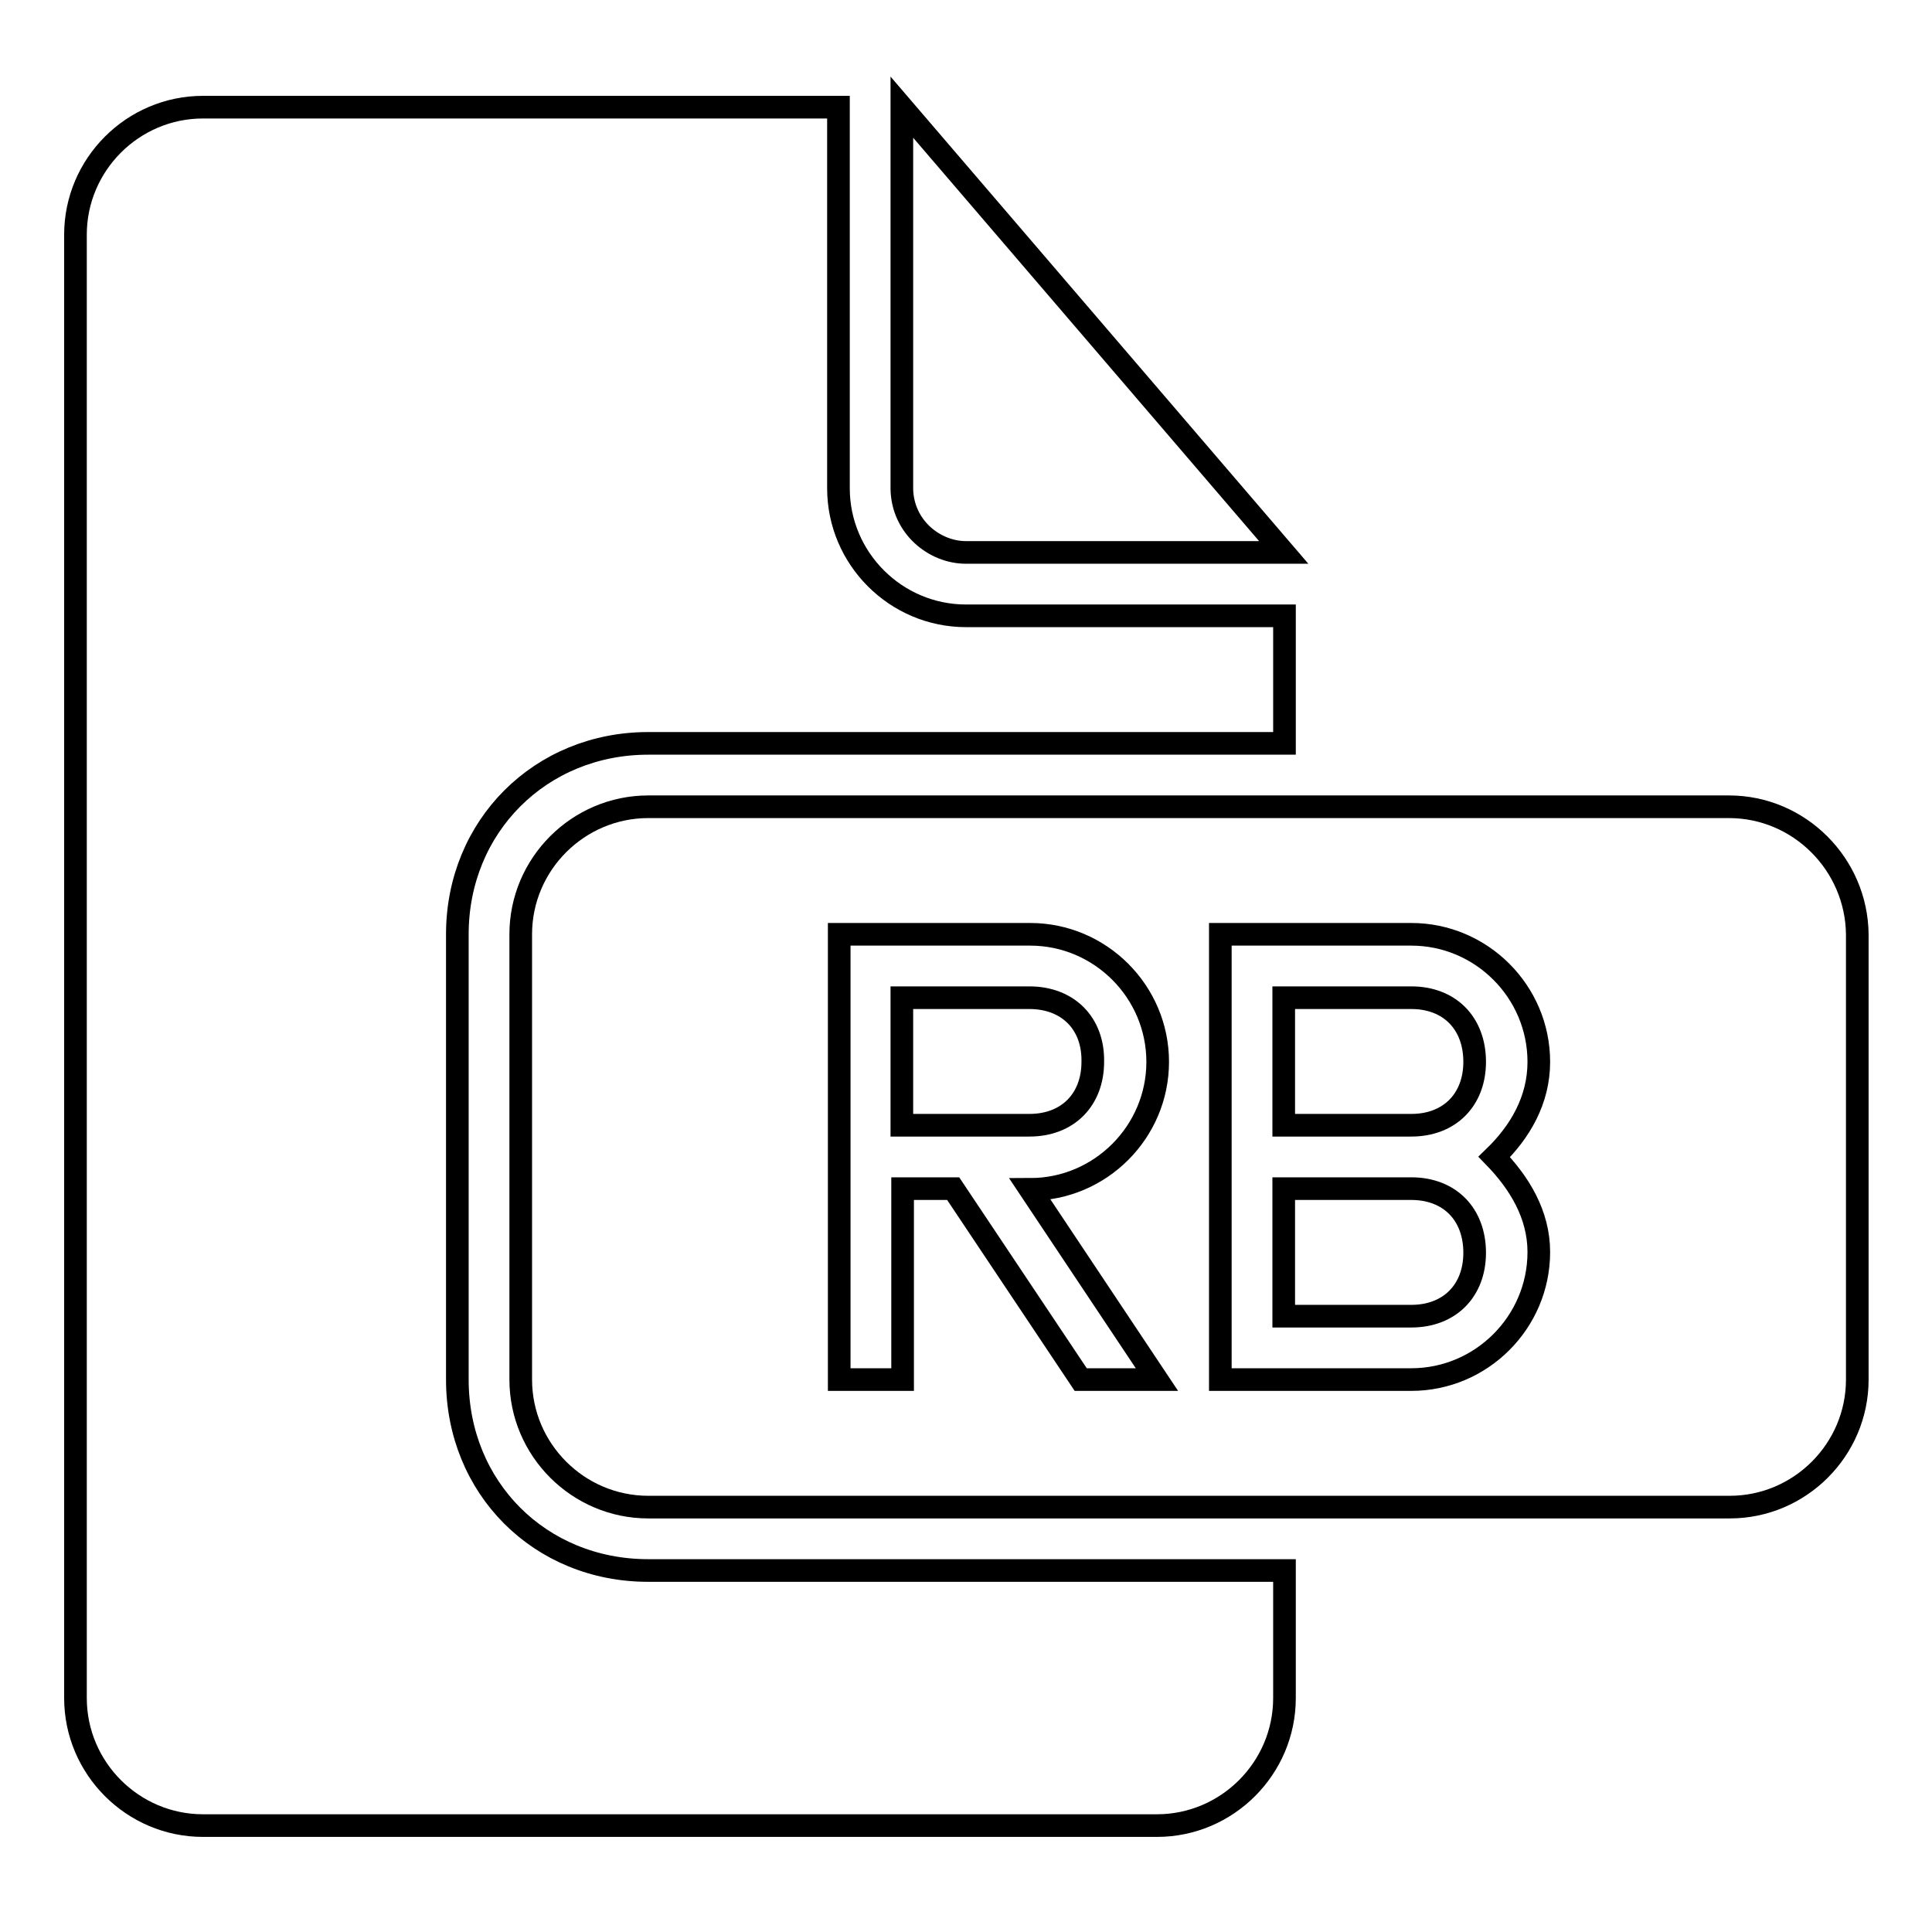
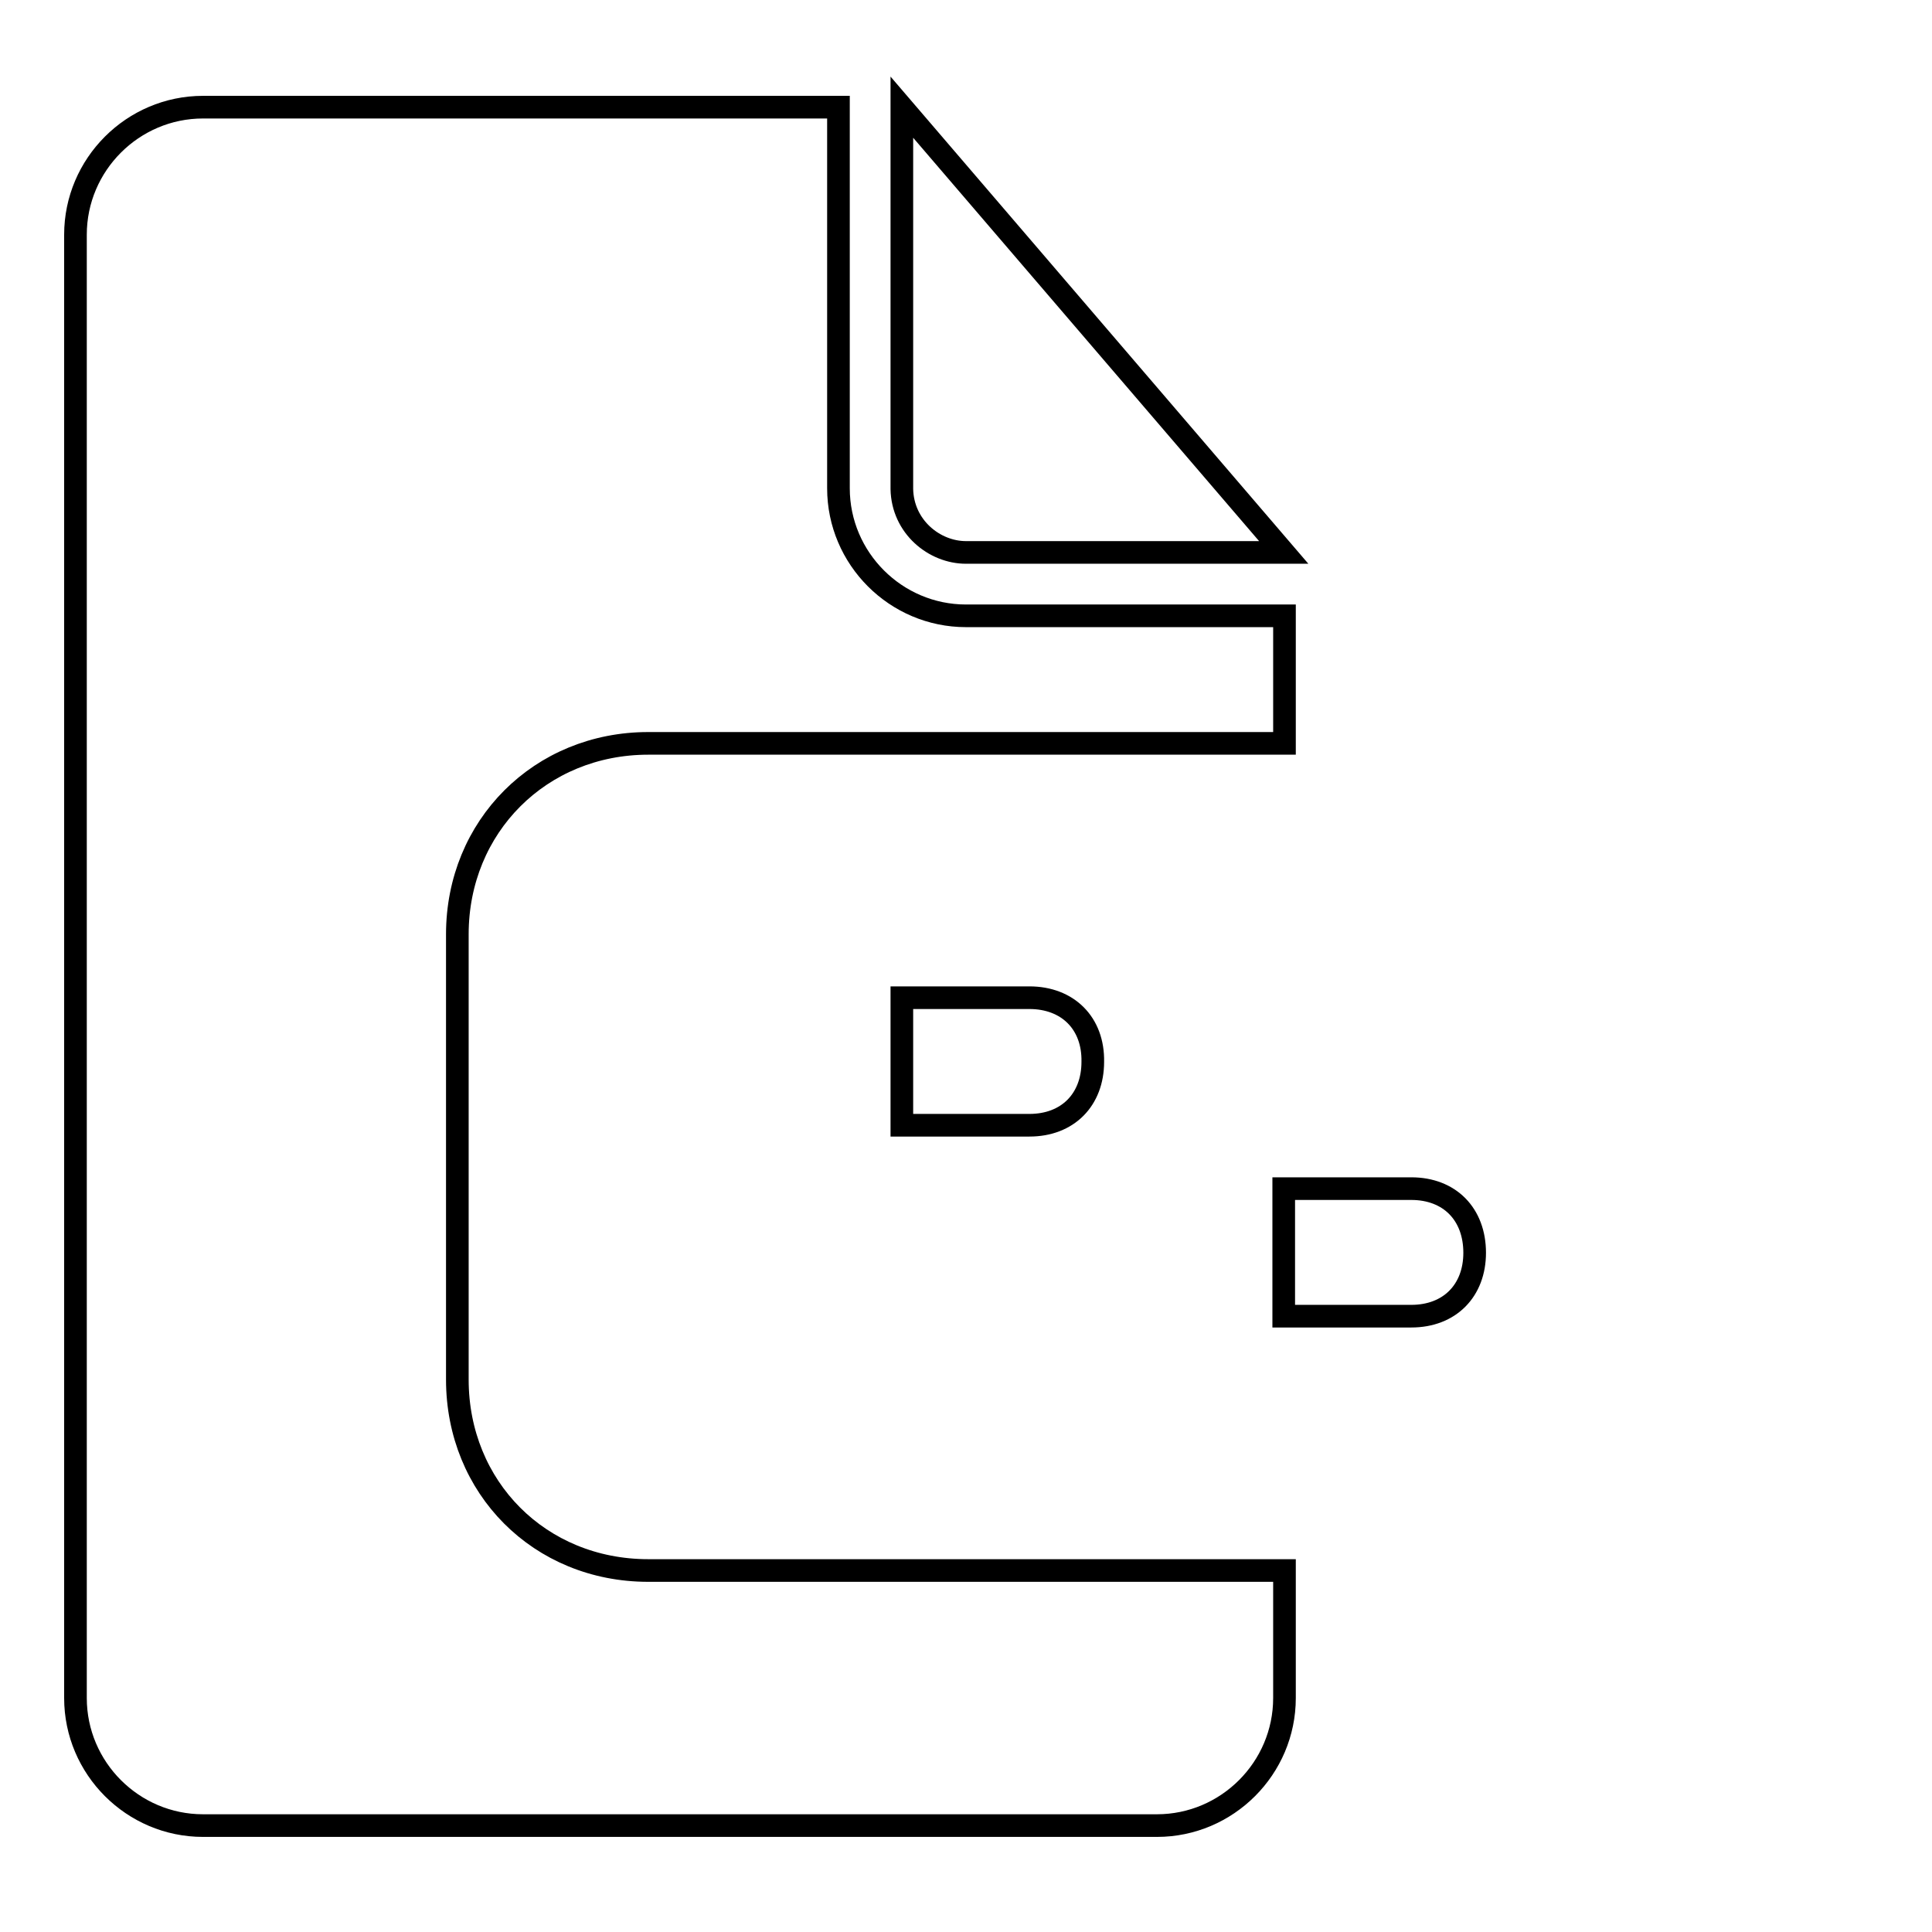
<svg xmlns="http://www.w3.org/2000/svg" version="1.1" x="0px" y="0px" viewBox="0 0 256 256" enable-background="new 0 0 256 256" xml:space="preserve">
  <g>
    <g>
      <g>
        <g>
          <path stroke-width="3" fill-opacity="0" stroke="#000000" d="M136.4,132.2h-16.9v16.9h16.9c5.1,0,8.4-3.4,8.4-8.4C144.9,135.6,141.5,132.2,136.4,132.2z" />
-           <path stroke-width="3" fill-opacity="0" stroke="#000000" d="M229.1,106.9H85.9c-9.3,0-16.9,7.6-16.9,16.9v59c0,9.3,7.6,16.9,16.9,16.9h143.3c9.3,0,16.9-7.6,16.9-16.9v-59C246,114.5,238.4,106.9,229.1,106.9z M153.3,182.8h-10.1l-16.9-25.3h-6.7v25.3h-8.4v-42.1v-16.9h25.3c9.3,0,16.9,7.6,16.9,16.9c0,9.3-7.6,16.9-16.9,16.9L153.3,182.8z M203.9,165.9c0,9.3-7.6,16.9-16.9,16.9h-25.3v-27v-32H187c9.3,0,16.9,7.6,16.9,16.9c0,5.1-2.5,9.3-5.9,12.6C201.3,156.7,203.9,160.9,203.9,165.9z" />
          <path stroke-width="3" fill-opacity="0" stroke="#000000" d="M60.6,182.8v-59c0-14.3,11-25.3,25.3-25.3h84.3V81.6H128c-9.3,0-16.9-7.6-16.9-16.9V14.2H26.9c-9.3,0-16.9,7.6-16.9,16.9v193.9c0,9.3,7.6,16.9,16.9,16.9h126.4c9.3,0,16.9-7.6,16.9-16.9v-16.9H85.9C71.5,208.1,60.6,197.1,60.6,182.8z" />
          <path stroke-width="3" fill-opacity="0" stroke="#000000" d="M128,73.2h42.1l-50.6-59v50.6C119.6,69.8,123.8,73.2,128,73.2z" />
-           <path stroke-width="3" fill-opacity="0" stroke="#000000" d="M187,132.2h-16.9v16.9H187c5.1,0,8.4-3.4,8.4-8.4C195.4,135.6,192.1,132.2,187,132.2z" />
          <path stroke-width="3" fill-opacity="0" stroke="#000000" d="M187,157.5h-16.9v16.9H187c5.1,0,8.4-3.4,8.4-8.4C195.4,160.9,192.1,157.5,187,157.5z" />
        </g>
      </g>
      <g />
      <g />
      <g />
      <g />
      <g />
      <g />
      <g />
      <g />
      <g />
      <g />
      <g />
      <g />
      <g />
      <g />
      <g />
    </g>
  </g>
</svg>